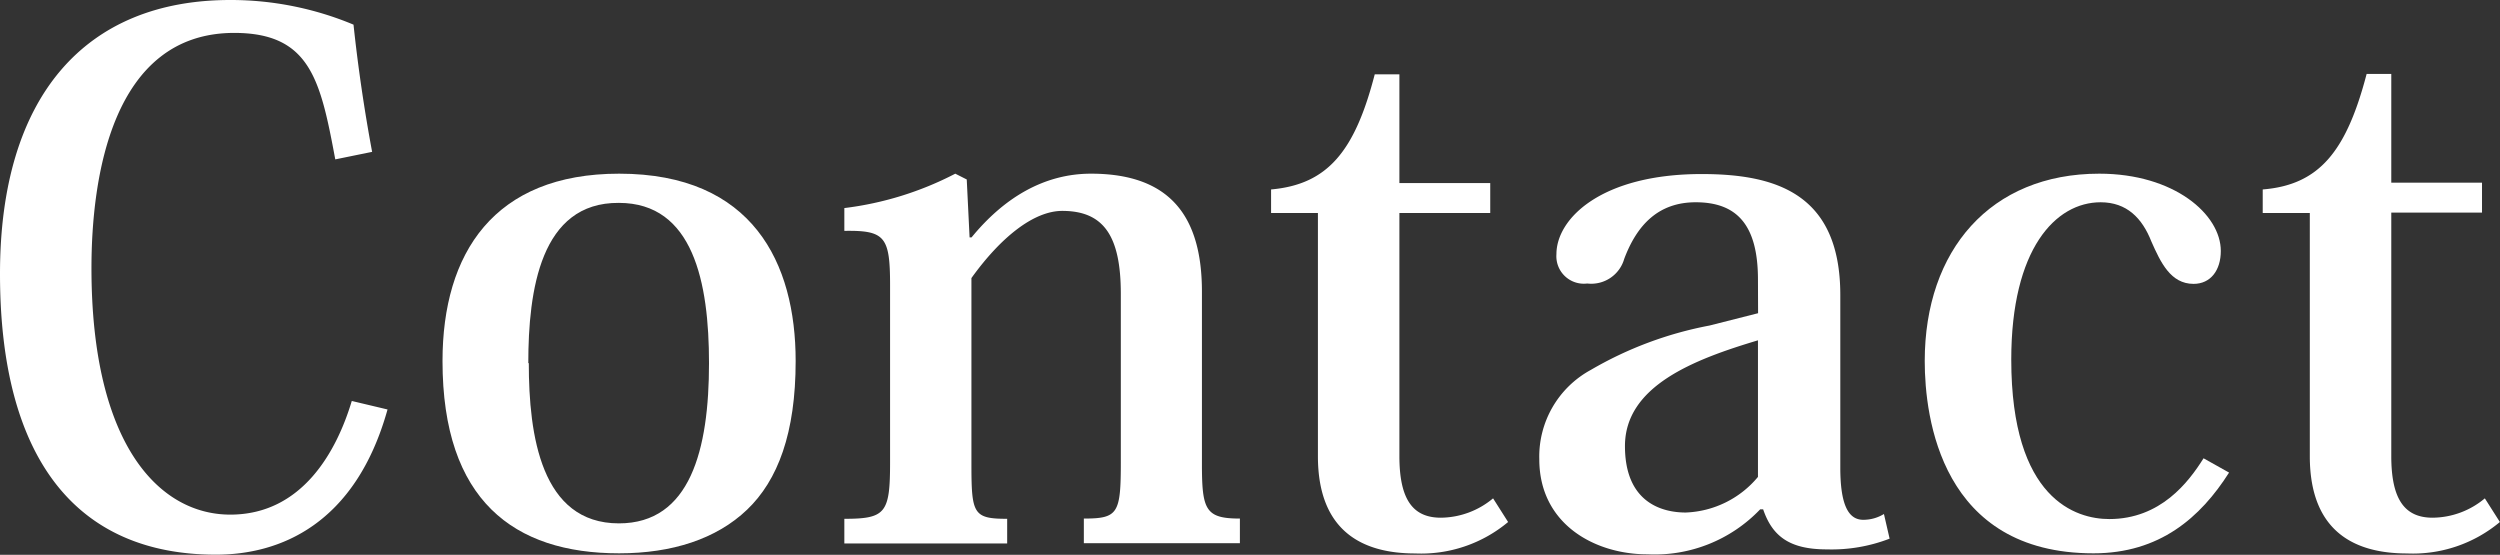
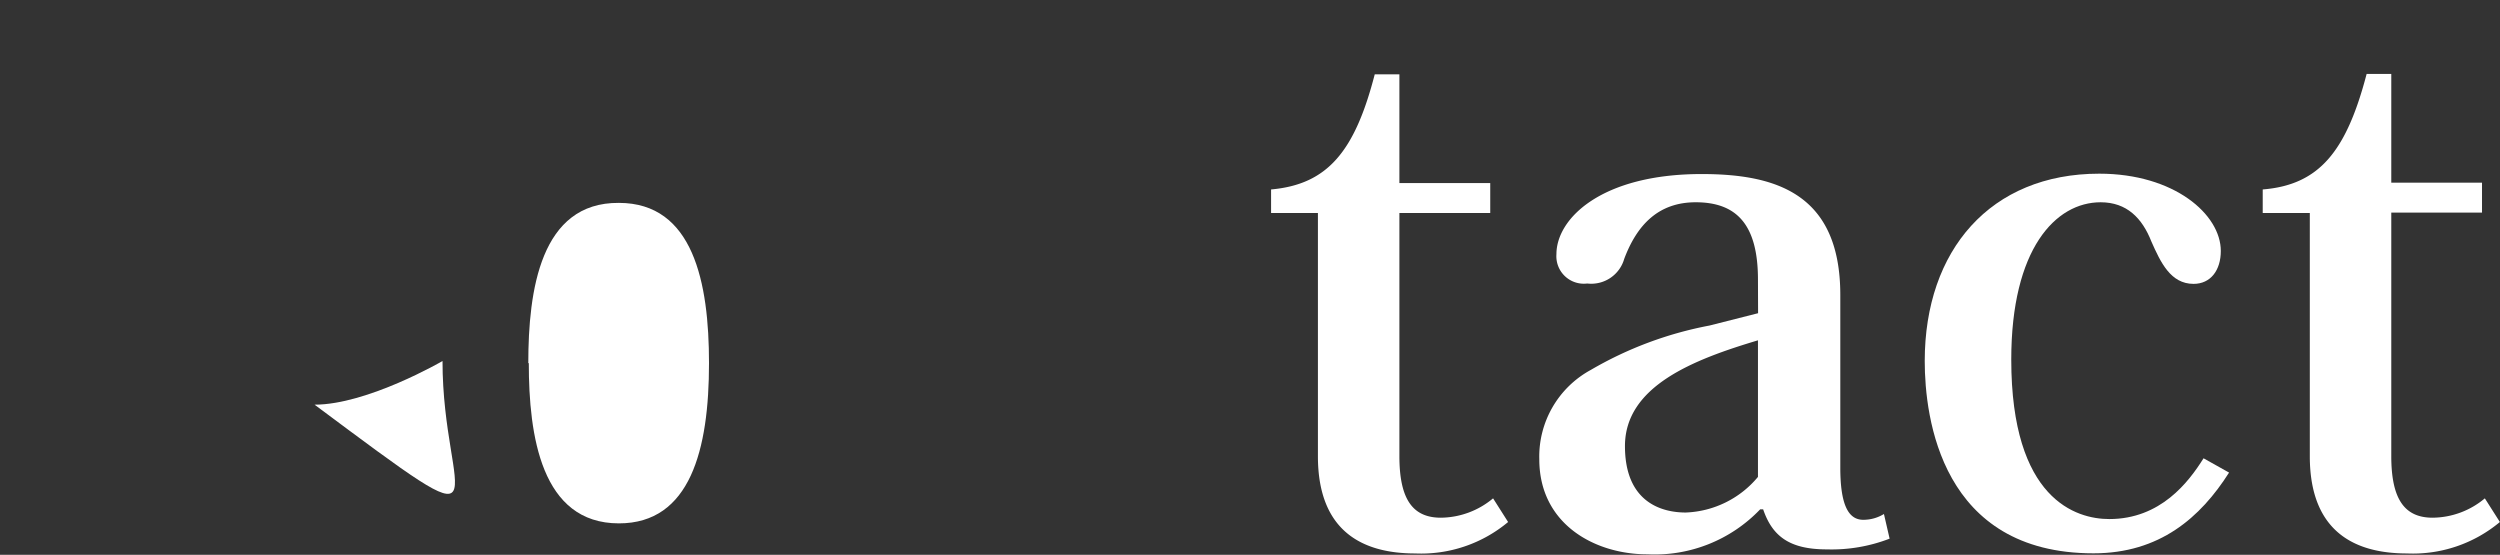
<svg xmlns="http://www.w3.org/2000/svg" viewBox="0 0 202.82 45.01">
  <rect x="0" y="0" width="202.82" height="45.01" fill="#333333" stroke="none" />
  <defs>
    <style>.cls-1{fill:#fff;}</style>
  </defs>
  <title>tb-txt-eng</title>
  <g id="Layer_2" data-name="Layer 2">
    <g id="ヘッダー_フッター" data-name="ヘッダー・フッター">
-       <path class="cls-1" d="M27.2,12.93C26,6.5,25.17,2.67,19,2.67,9.05,2.67,7.42,14.5,7.42,21.75c0,14.44,5.57,20,11.26,20,5.85,0,8.64-5.16,9.86-9.22l2.9.69C28.83,42.57,22.68,45,17.52,45,6.21,45,0,37.24,0,22.21,0,7.83,6.9,0,18.68,0a25.85,25.85,0,0,1,10,2c.35,3.31.87,6.9,1.51,10.32Z" />
-       <path class="cls-1" d="M35.9,29.29c0-8.76,4.18-15.2,14.33-15.2,10.84,0,14.32,7.25,14.32,15.2,0,5.86-1.45,9.68-3.94,12.06s-6.09,3.54-10.38,3.54C41.7,44.89,35.9,40.6,35.9,29.29Zm7,.17c0,5.86,1,13,7.31,13,5.8,0,7.31-6,7.31-13,0-6.55-1.28-13-7.31-13C43.85,16.41,42.86,23.55,42.86,29.46Z" />
-       <path class="cls-1" d="M78.82,19.26c2.61-3.19,5.86-5.17,9.69-5.17,6.43,0,9,3.48,9,9.57v14c0,3.71.29,4.41,3.08,4.41v2H87.93v-2c2.78,0,3-.41,3-4.58V23.84c0-4.7-1.39-6.73-4.75-6.73-2.32,0-5,2.15-7.37,5.45v15c0,4.12.12,4.53,2.9,4.53v2H68.5v-2c3.36,0,3.71-.47,3.71-4.58V23.14c0-3.94-.41-4.46-3.71-4.41V16.88a26.46,26.46,0,0,0,9-2.79l.93.47.23,4.7Z" />
+       <path class="cls-1" d="M35.9,29.29s-6.09,3.54-10.38,3.54C41.7,44.89,35.9,40.6,35.9,29.29Zm7,.17c0,5.86,1,13,7.31,13,5.8,0,7.31-6,7.31-13,0-6.55-1.28-13-7.31-13C43.85,16.41,42.86,23.55,42.86,29.46Z" />
      <path class="cls-1" d="M103.12,17.28V15.37c4.58-.41,6.79-3.07,8.41-9.34h2v8.82h7.37v2.43h-7.37V37c0,3.54,1.1,5,3.37,5a6.69,6.69,0,0,0,4.23-1.57l1.22,1.92a11,11,0,0,1-7.54,2.55c-4.06,0-7.89-1.62-7.89-7.89V17.28Z" />
      <path class="cls-1" d="M142.62,22.68c0-4.47-1.74-6.27-5.05-6.27-3,0-4.75,1.8-5.8,4.59a2.78,2.78,0,0,1-3,2,2.23,2.23,0,0,1-2.5-2.38c0-2.9,3.66-6.5,11.78-6.5,6,0,11.25,1.57,11.25,9.81v14c0,3,.64,4.24,1.86,4.24a3.2,3.2,0,0,0,1.68-.47l.46,2a13.05,13.05,0,0,1-5.1.87c-3,0-4.41-1.05-5.16-3.25h-.24a11.83,11.83,0,0,1-9.16,3.65c-4.23,0-8.76-2.43-8.76-7.71a8,8,0,0,1,4.18-7.25,30.19,30.19,0,0,1,9.63-3.6l3.94-1Zm0,4.93c-5.22,1.56-10.79,3.71-10.79,8.58,0,4.58,3,5.39,4.93,5.39a8,8,0,0,0,5.86-2.89Z" />
      <path class="cls-1" d="M180.84,38.34c-2.32,3.65-5.63,6.55-11,6.55-12.35,0-13.69-11-13.69-15.6,0-9,5.34-15.2,14.16-15.2,6.09,0,9.86,3.31,9.86,6.27,0,1.56-.82,2.67-2.21,2.67-1.86,0-2.67-1.74-3.42-3.43-.75-1.91-2-3.19-4.12-3.19-3.65,0-7.25,3.77-7.25,12.76,0,11.37,5.28,12.94,7.95,12.94,4.17,0,6.44-3,7.65-4.93Z" />
      <path class="cls-1" d="M183.57,17.28V15.37C188.15,15,190.35,12.3,192,6h2v8.82h7.36v2.43H194V37c0,3.54,1.1,5,3.36,5a6.67,6.67,0,0,0,4.23-1.57l1.22,1.92a11,11,0,0,1-7.54,2.55c-4.06,0-7.88-1.62-7.88-7.89V17.28Z" />
    </g>
  </g>
</svg>